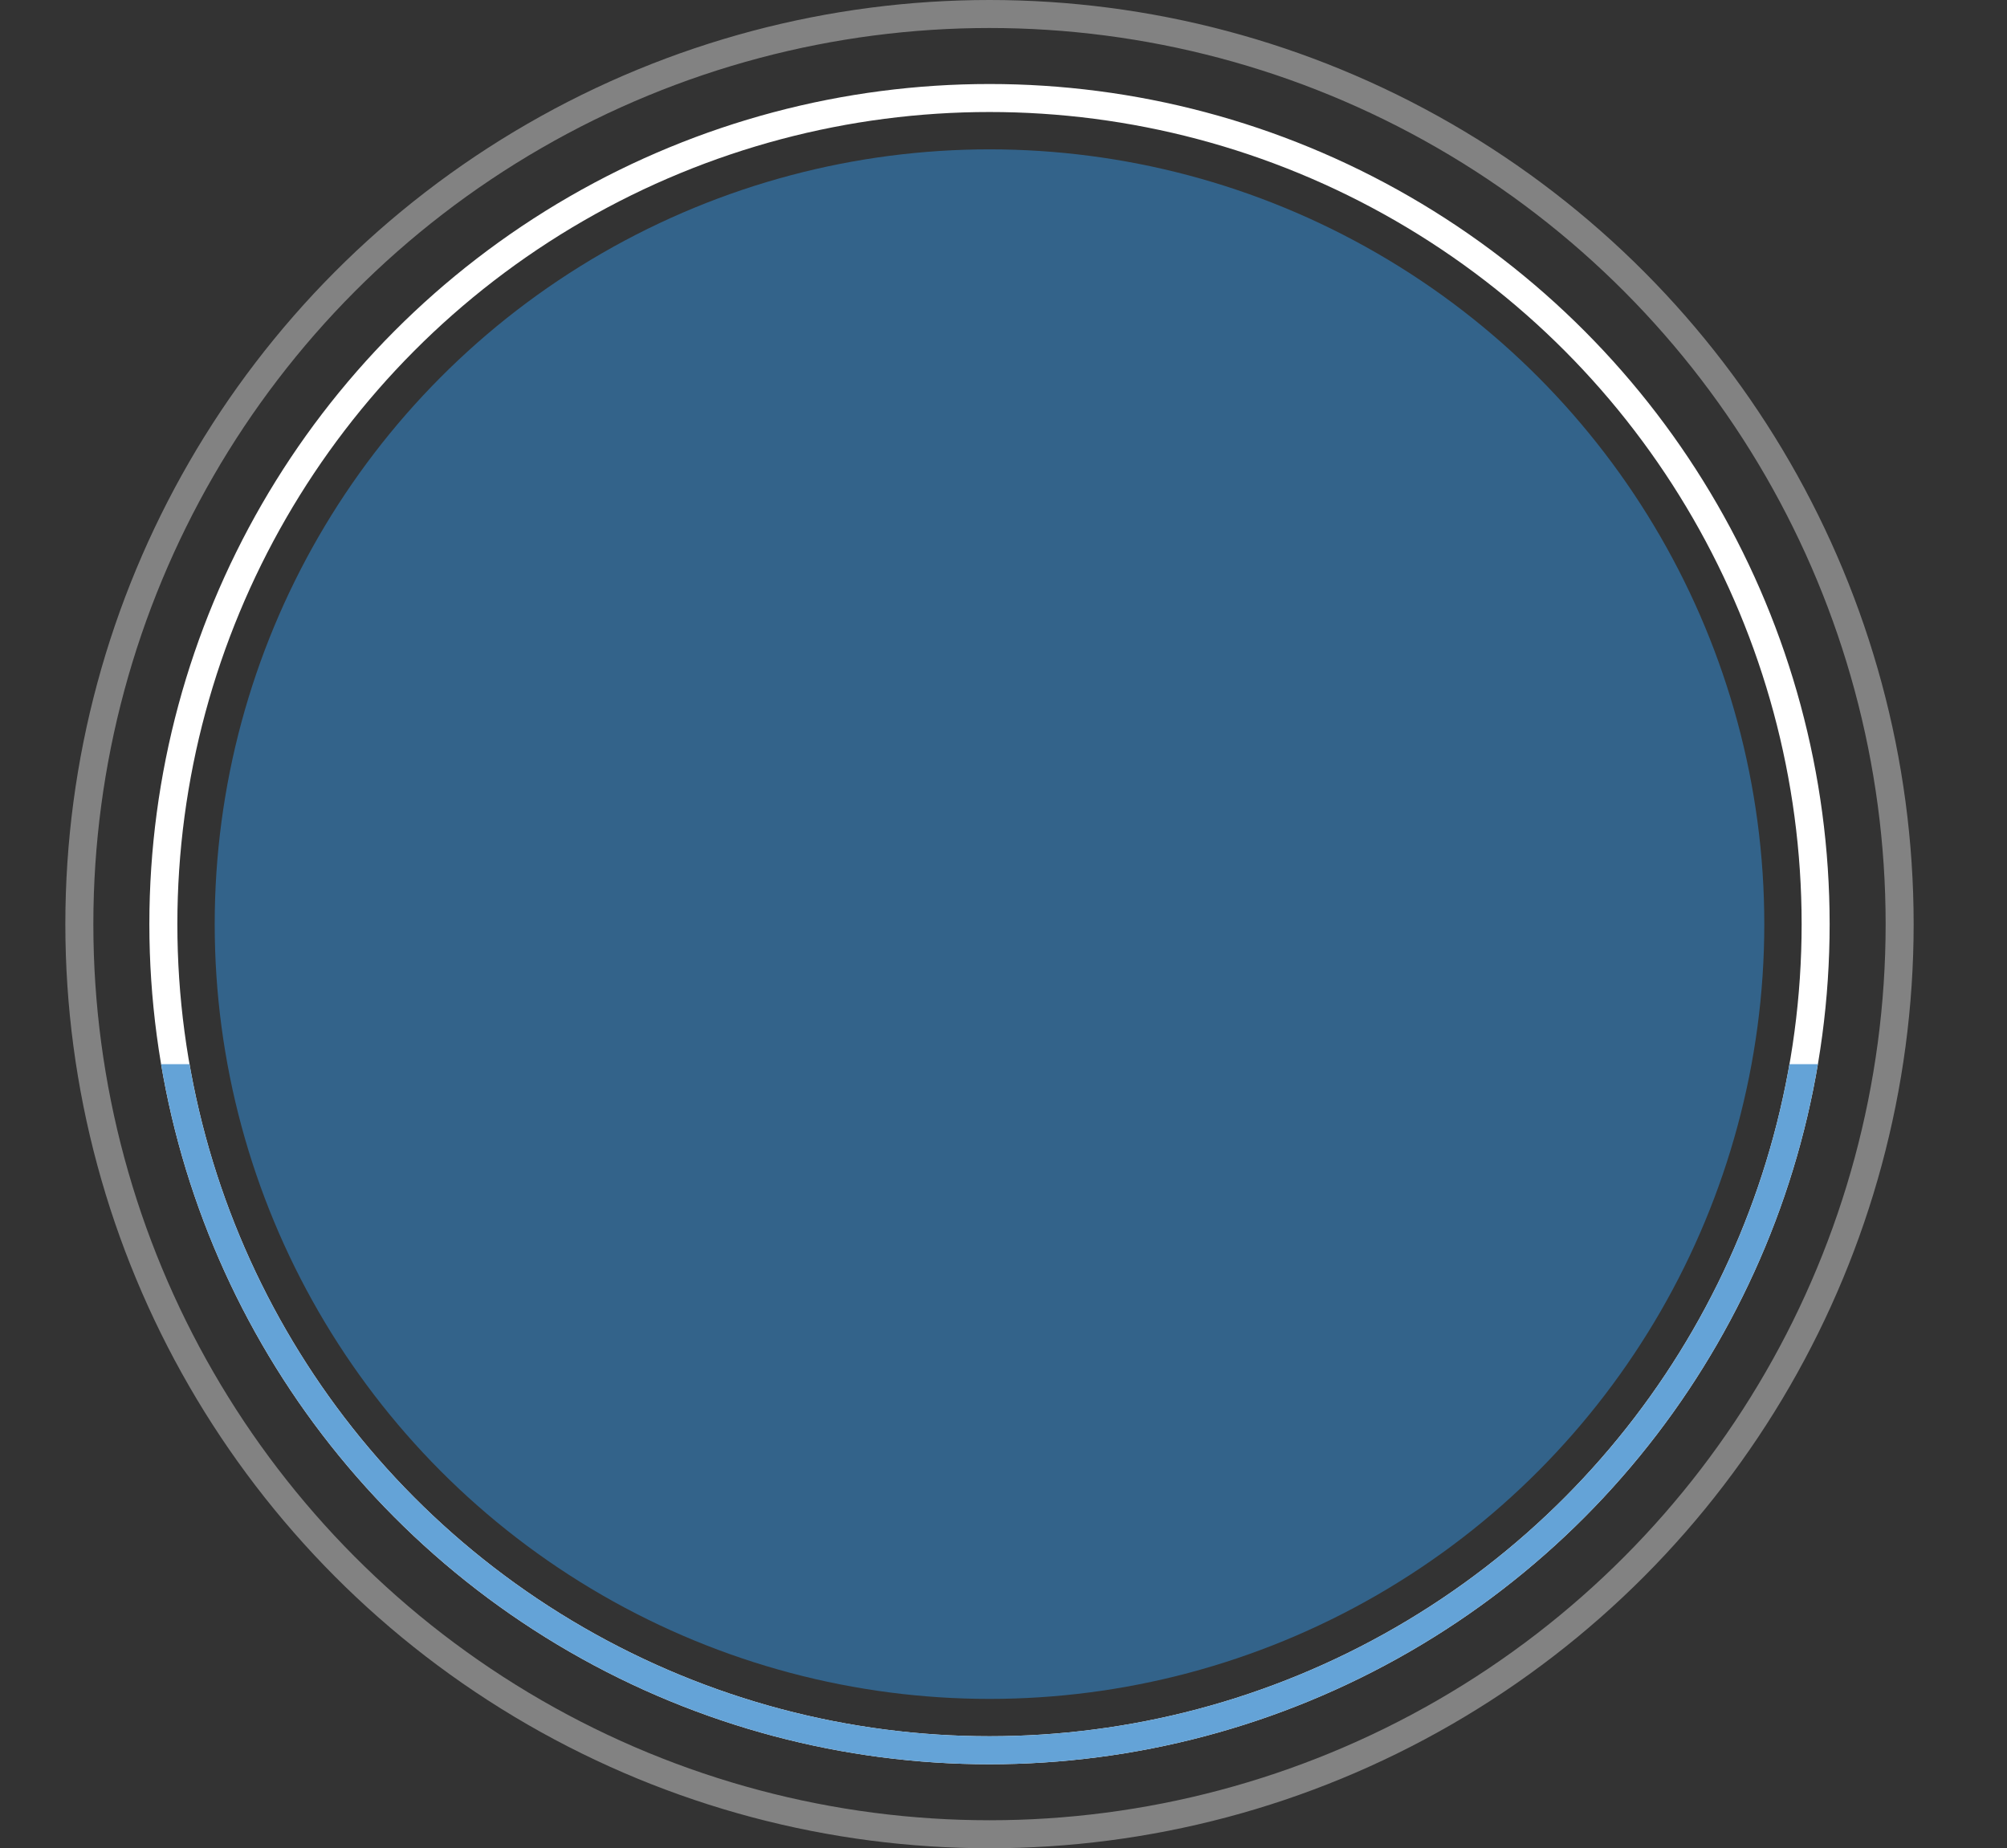
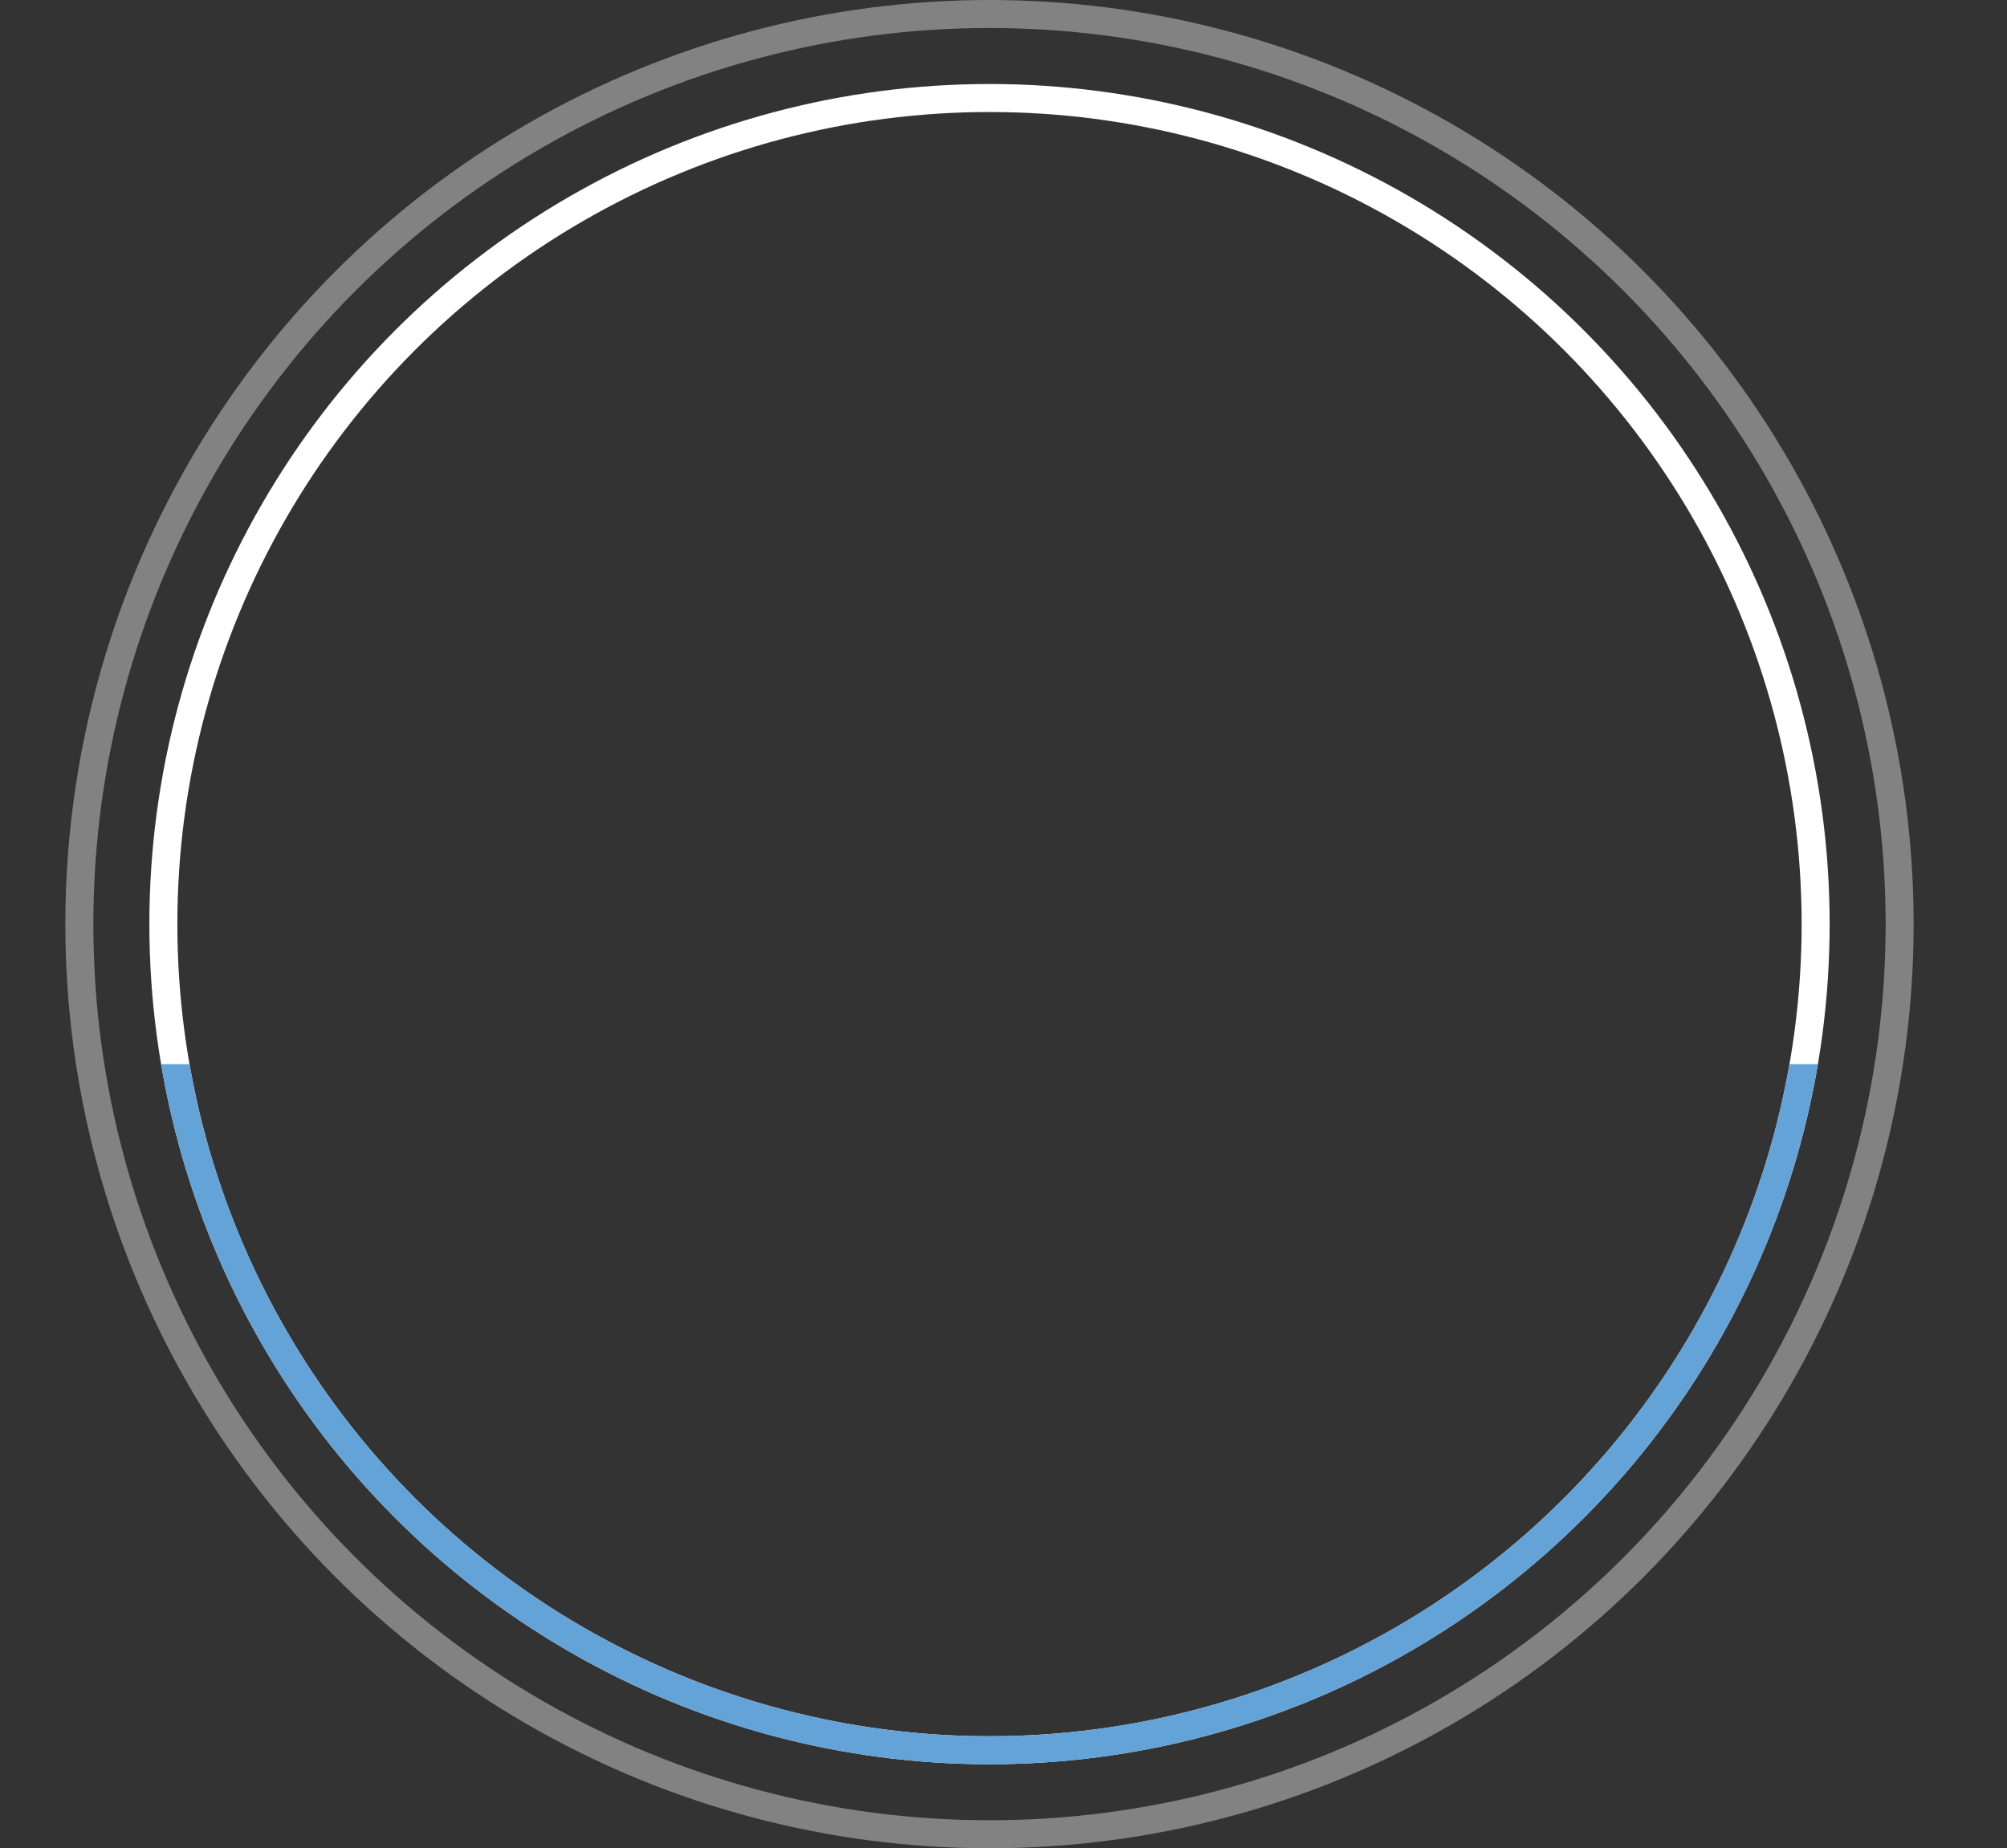
<svg xmlns="http://www.w3.org/2000/svg" width="215" height="198" viewBox="0 0 215 198">
  <rect x="0" y="0" width="215" height="198" fill="#333333" stroke="none" />
  <defs>
    <clipPath id="clip-path">
      <rect id="Rectangle_10" data-name="Rectangle 10" width="215" height="80" transform="translate(1131 774)" fill="#fff" />
    </clipPath>
  </defs>
  <g id="Group_32" data-name="Group 32" transform="translate(-858 -649)">
-     <circle id="Ellipse_8" data-name="Ellipse 8" cx="83" cy="83" r="83" transform="translate(881 665)" fill="#33638a" />
    <g id="Ellipse_9" data-name="Ellipse 9" transform="translate(874 658)" fill="none" stroke="#fff" stroke-width="3">
      <circle cx="90" cy="90" r="90" stroke="none" />
      <circle cx="90" cy="90" r="88.5" fill="none" />
    </g>
    <g id="Mask_Group_4" data-name="Mask Group 4" transform="translate(-273 -11)" clip-path="url(#clip-path)">
      <g id="Ellipse_10" data-name="Ellipse 10" transform="translate(1147 669)" fill="none" stroke="#64a3d7" stroke-width="3">
        <circle cx="90" cy="90" r="90" stroke="none" />
        <circle cx="90" cy="90" r="88.5" fill="none" />
      </g>
    </g>
    <g id="Ellipse_11" data-name="Ellipse 11" transform="translate(865 649)" fill="none" stroke="#fff" stroke-width="3" opacity="0.387">
      <circle cx="99" cy="99" r="99" stroke="none" />
      <circle cx="99" cy="99" r="97.5" fill="none" />
    </g>
  </g>
</svg>